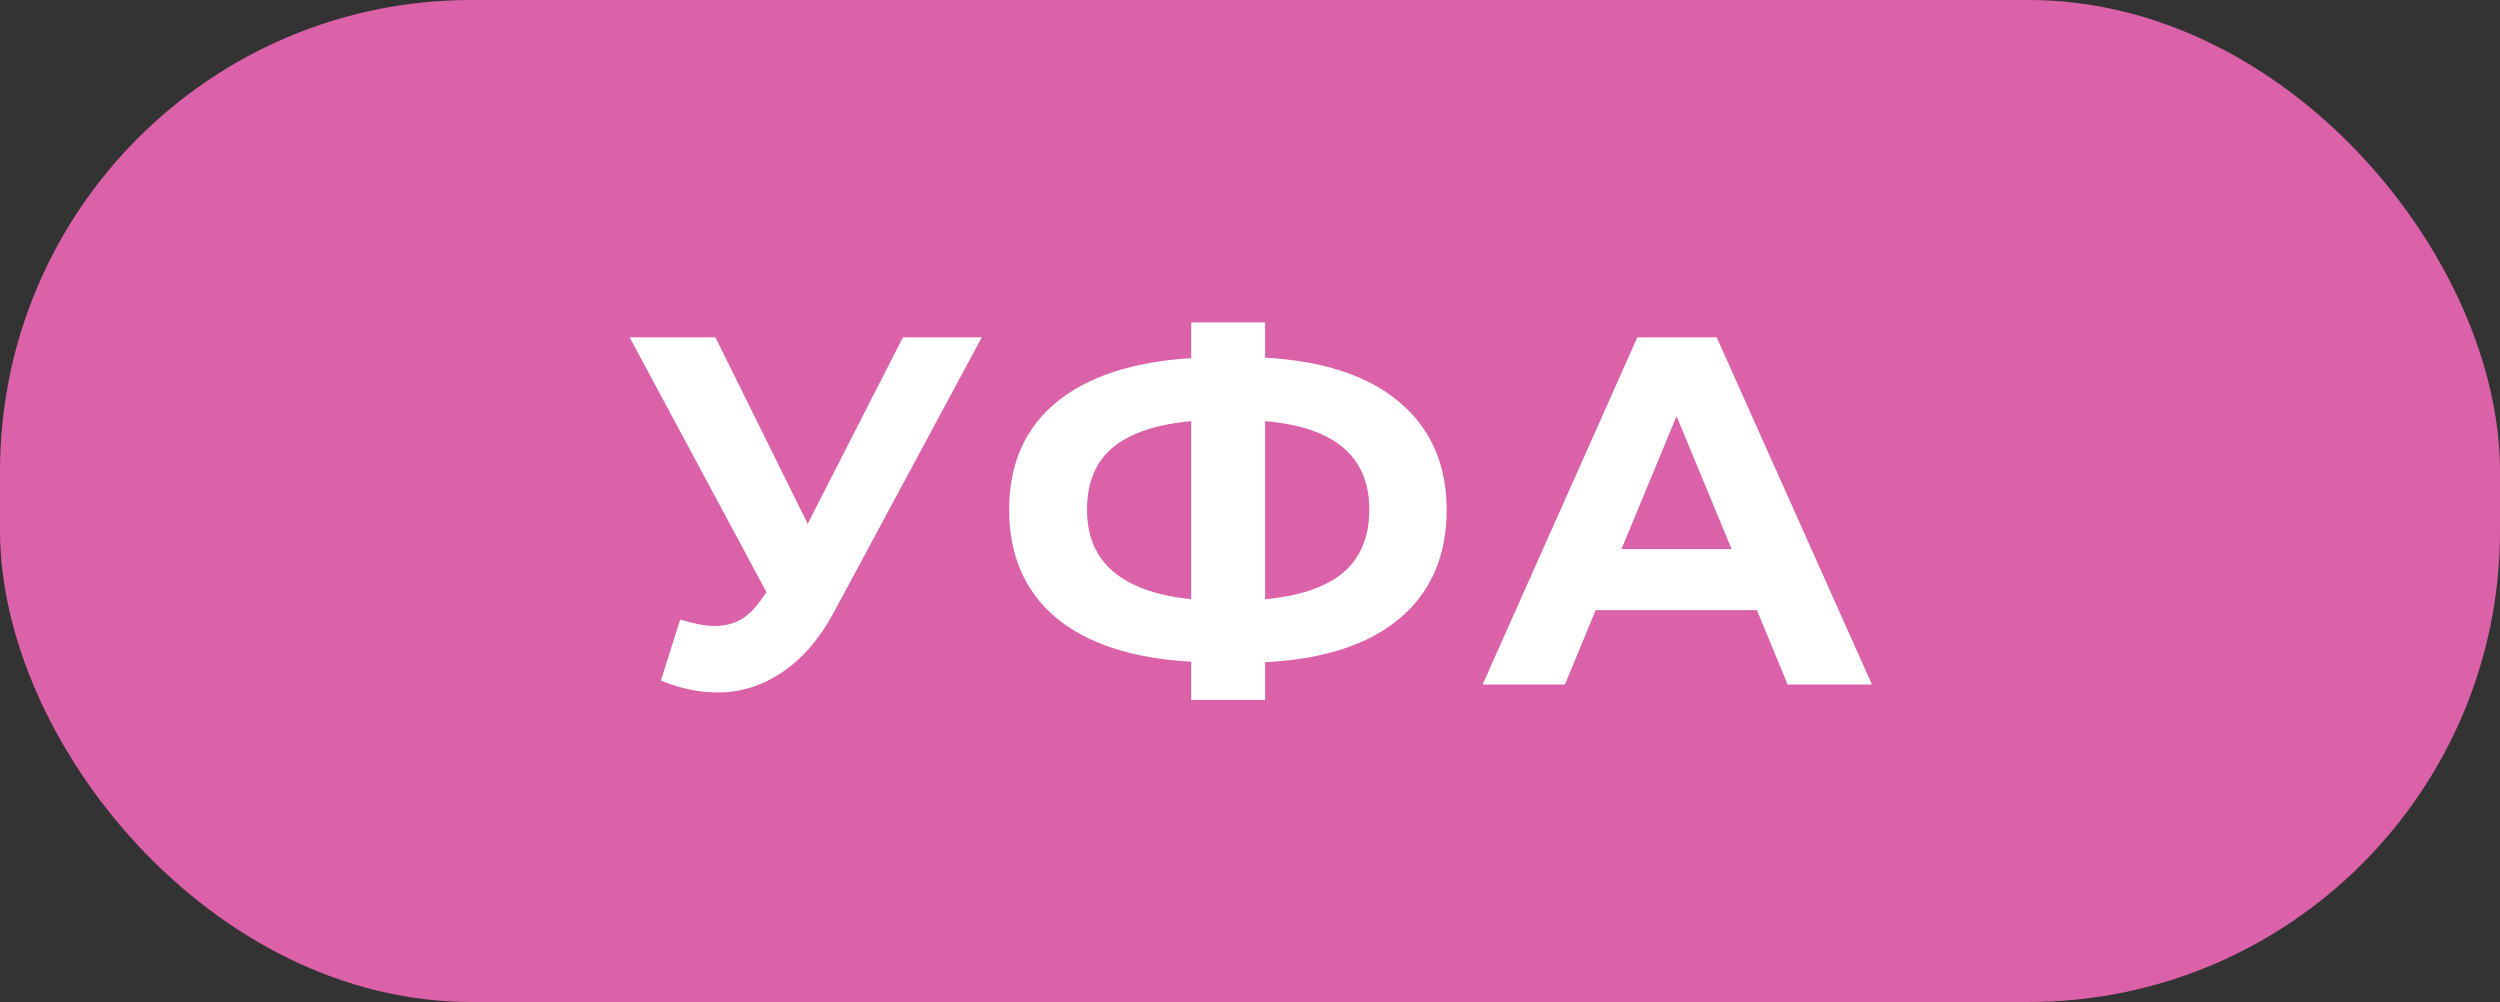
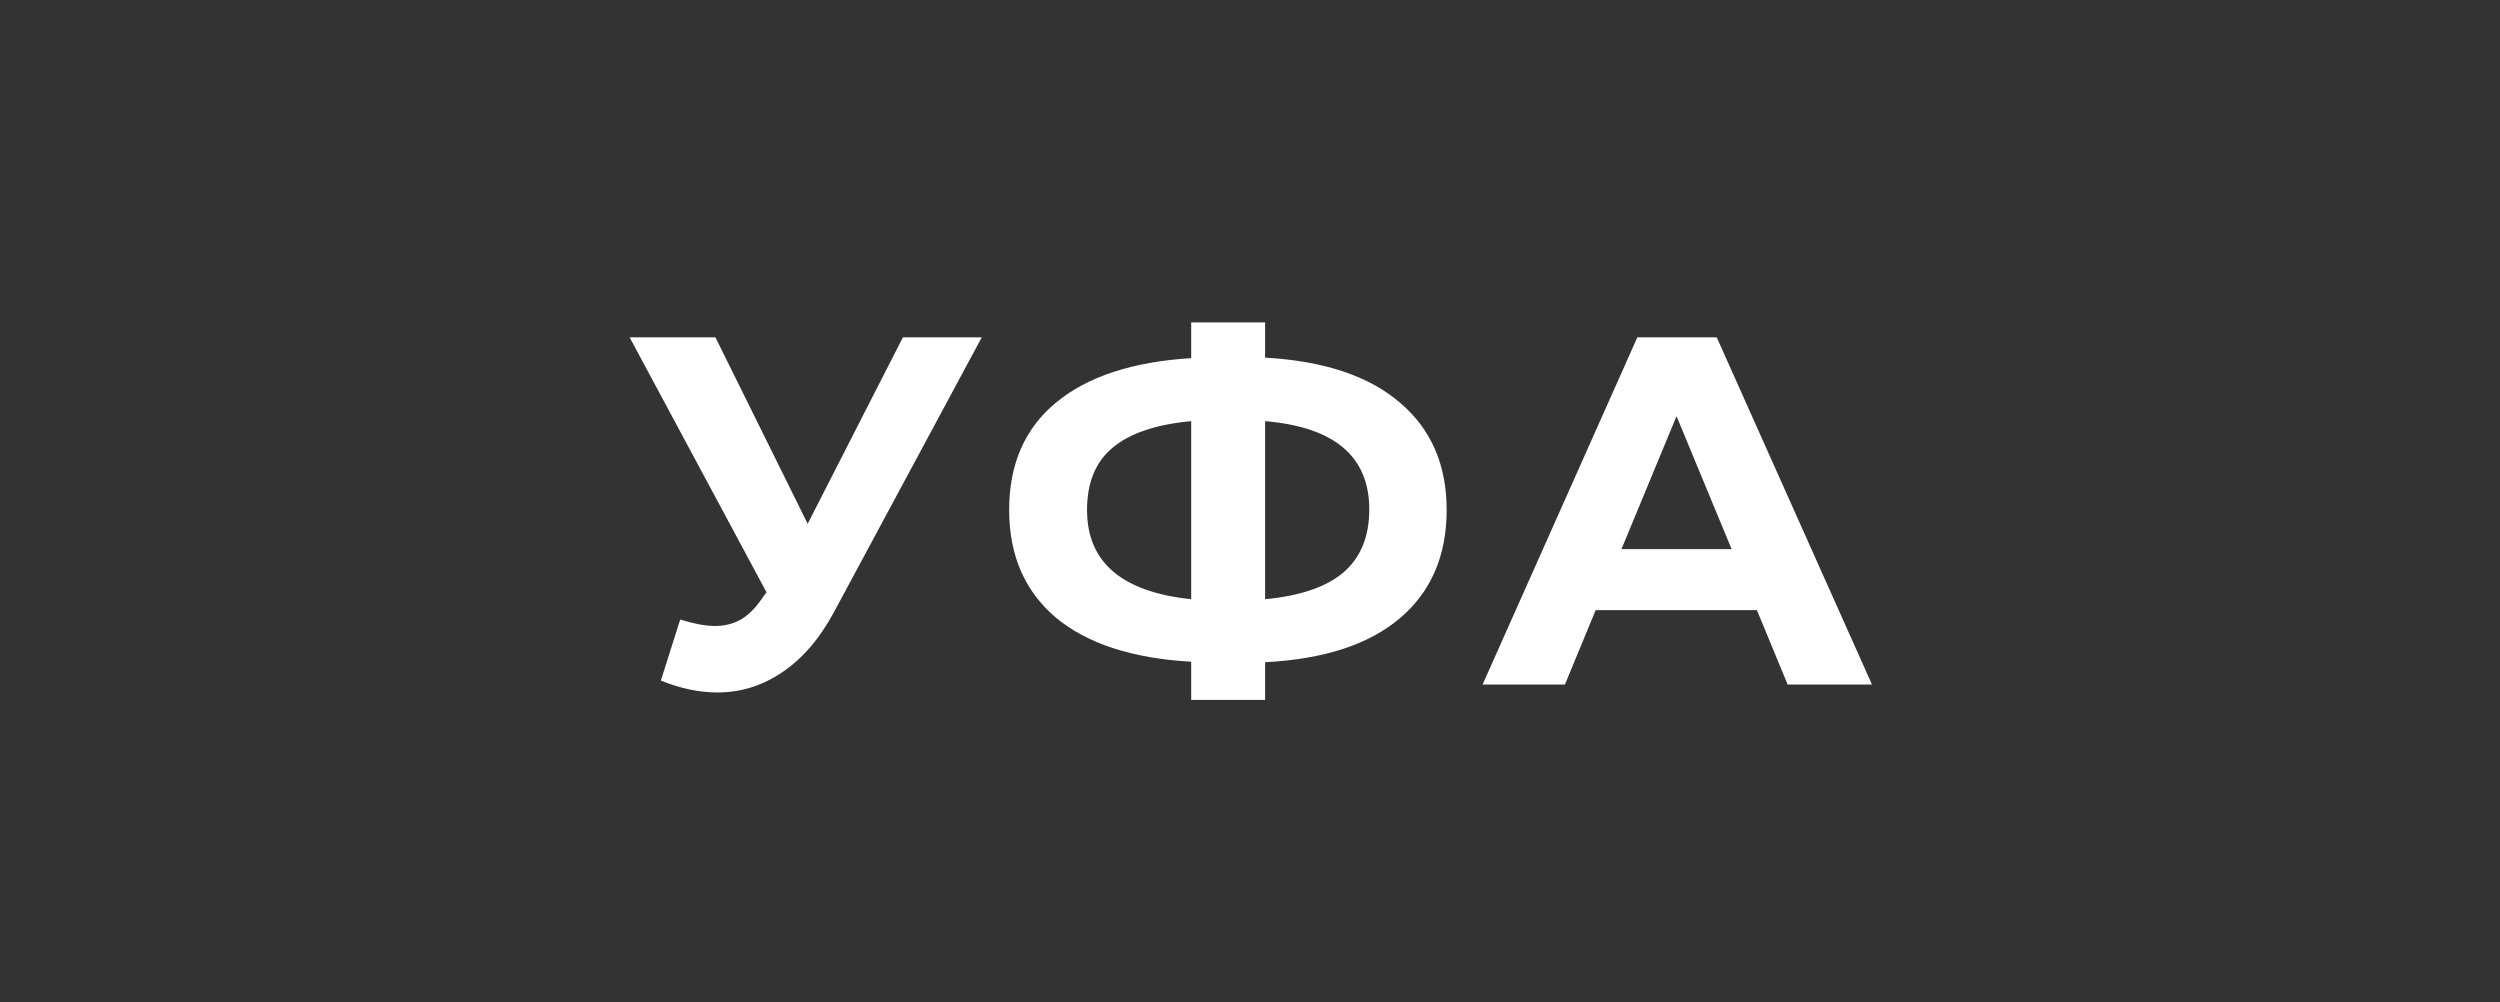
<svg xmlns="http://www.w3.org/2000/svg" width="252" height="101" viewBox="0 0 252 101" fill="none">
  <rect x="0" y="0" width="252" height="101" fill="#333333" stroke="none" />
-   <rect width="252" height="101" rx="47.5" fill="#DB61A9" />
  <path d="M98.964 34L84.064 61.7C82.63 64.367 80.897 66.383 78.864 67.75C76.864 69.117 74.68 69.8 72.314 69.8C70.48 69.8 68.58 69.4 66.614 68.6L68.564 62.45C69.964 62.883 71.13 63.1 72.064 63.1C73.064 63.1 73.964 62.867 74.764 62.4C75.564 61.9 76.297 61.133 76.964 60.1L77.264 59.7L63.464 34H72.114L81.414 52.8L91.014 34H98.964ZM145.823 51.4C145.823 56.033 144.24 59.683 141.073 62.35C137.94 64.983 133.423 66.45 127.523 66.75V70.55H120.073V66.7C114.14 66.367 109.59 64.883 106.423 62.25C103.29 59.583 101.723 55.967 101.723 51.4C101.723 46.8 103.29 43.2 106.423 40.6C109.59 37.967 114.14 36.467 120.073 36.1V32.5H127.523V36.05C133.423 36.383 137.94 37.883 141.073 40.55C144.24 43.217 145.823 46.833 145.823 51.4ZM127.523 60.4C131.057 60.067 133.69 59.167 135.423 57.7C137.157 56.2 138.023 54.083 138.023 51.35C138.023 46.017 134.523 43.05 127.523 42.45V60.4ZM109.573 51.4C109.573 56.667 113.073 59.667 120.073 60.4V42.45C116.507 42.783 113.857 43.683 112.123 45.15C110.423 46.583 109.573 48.667 109.573 51.4ZM177.095 61.5H160.845L157.745 69H149.445L165.045 34H173.045L188.695 69H180.195L177.095 61.5ZM174.545 55.35L168.995 41.95L163.445 55.35H174.545Z" fill="white" />
</svg>